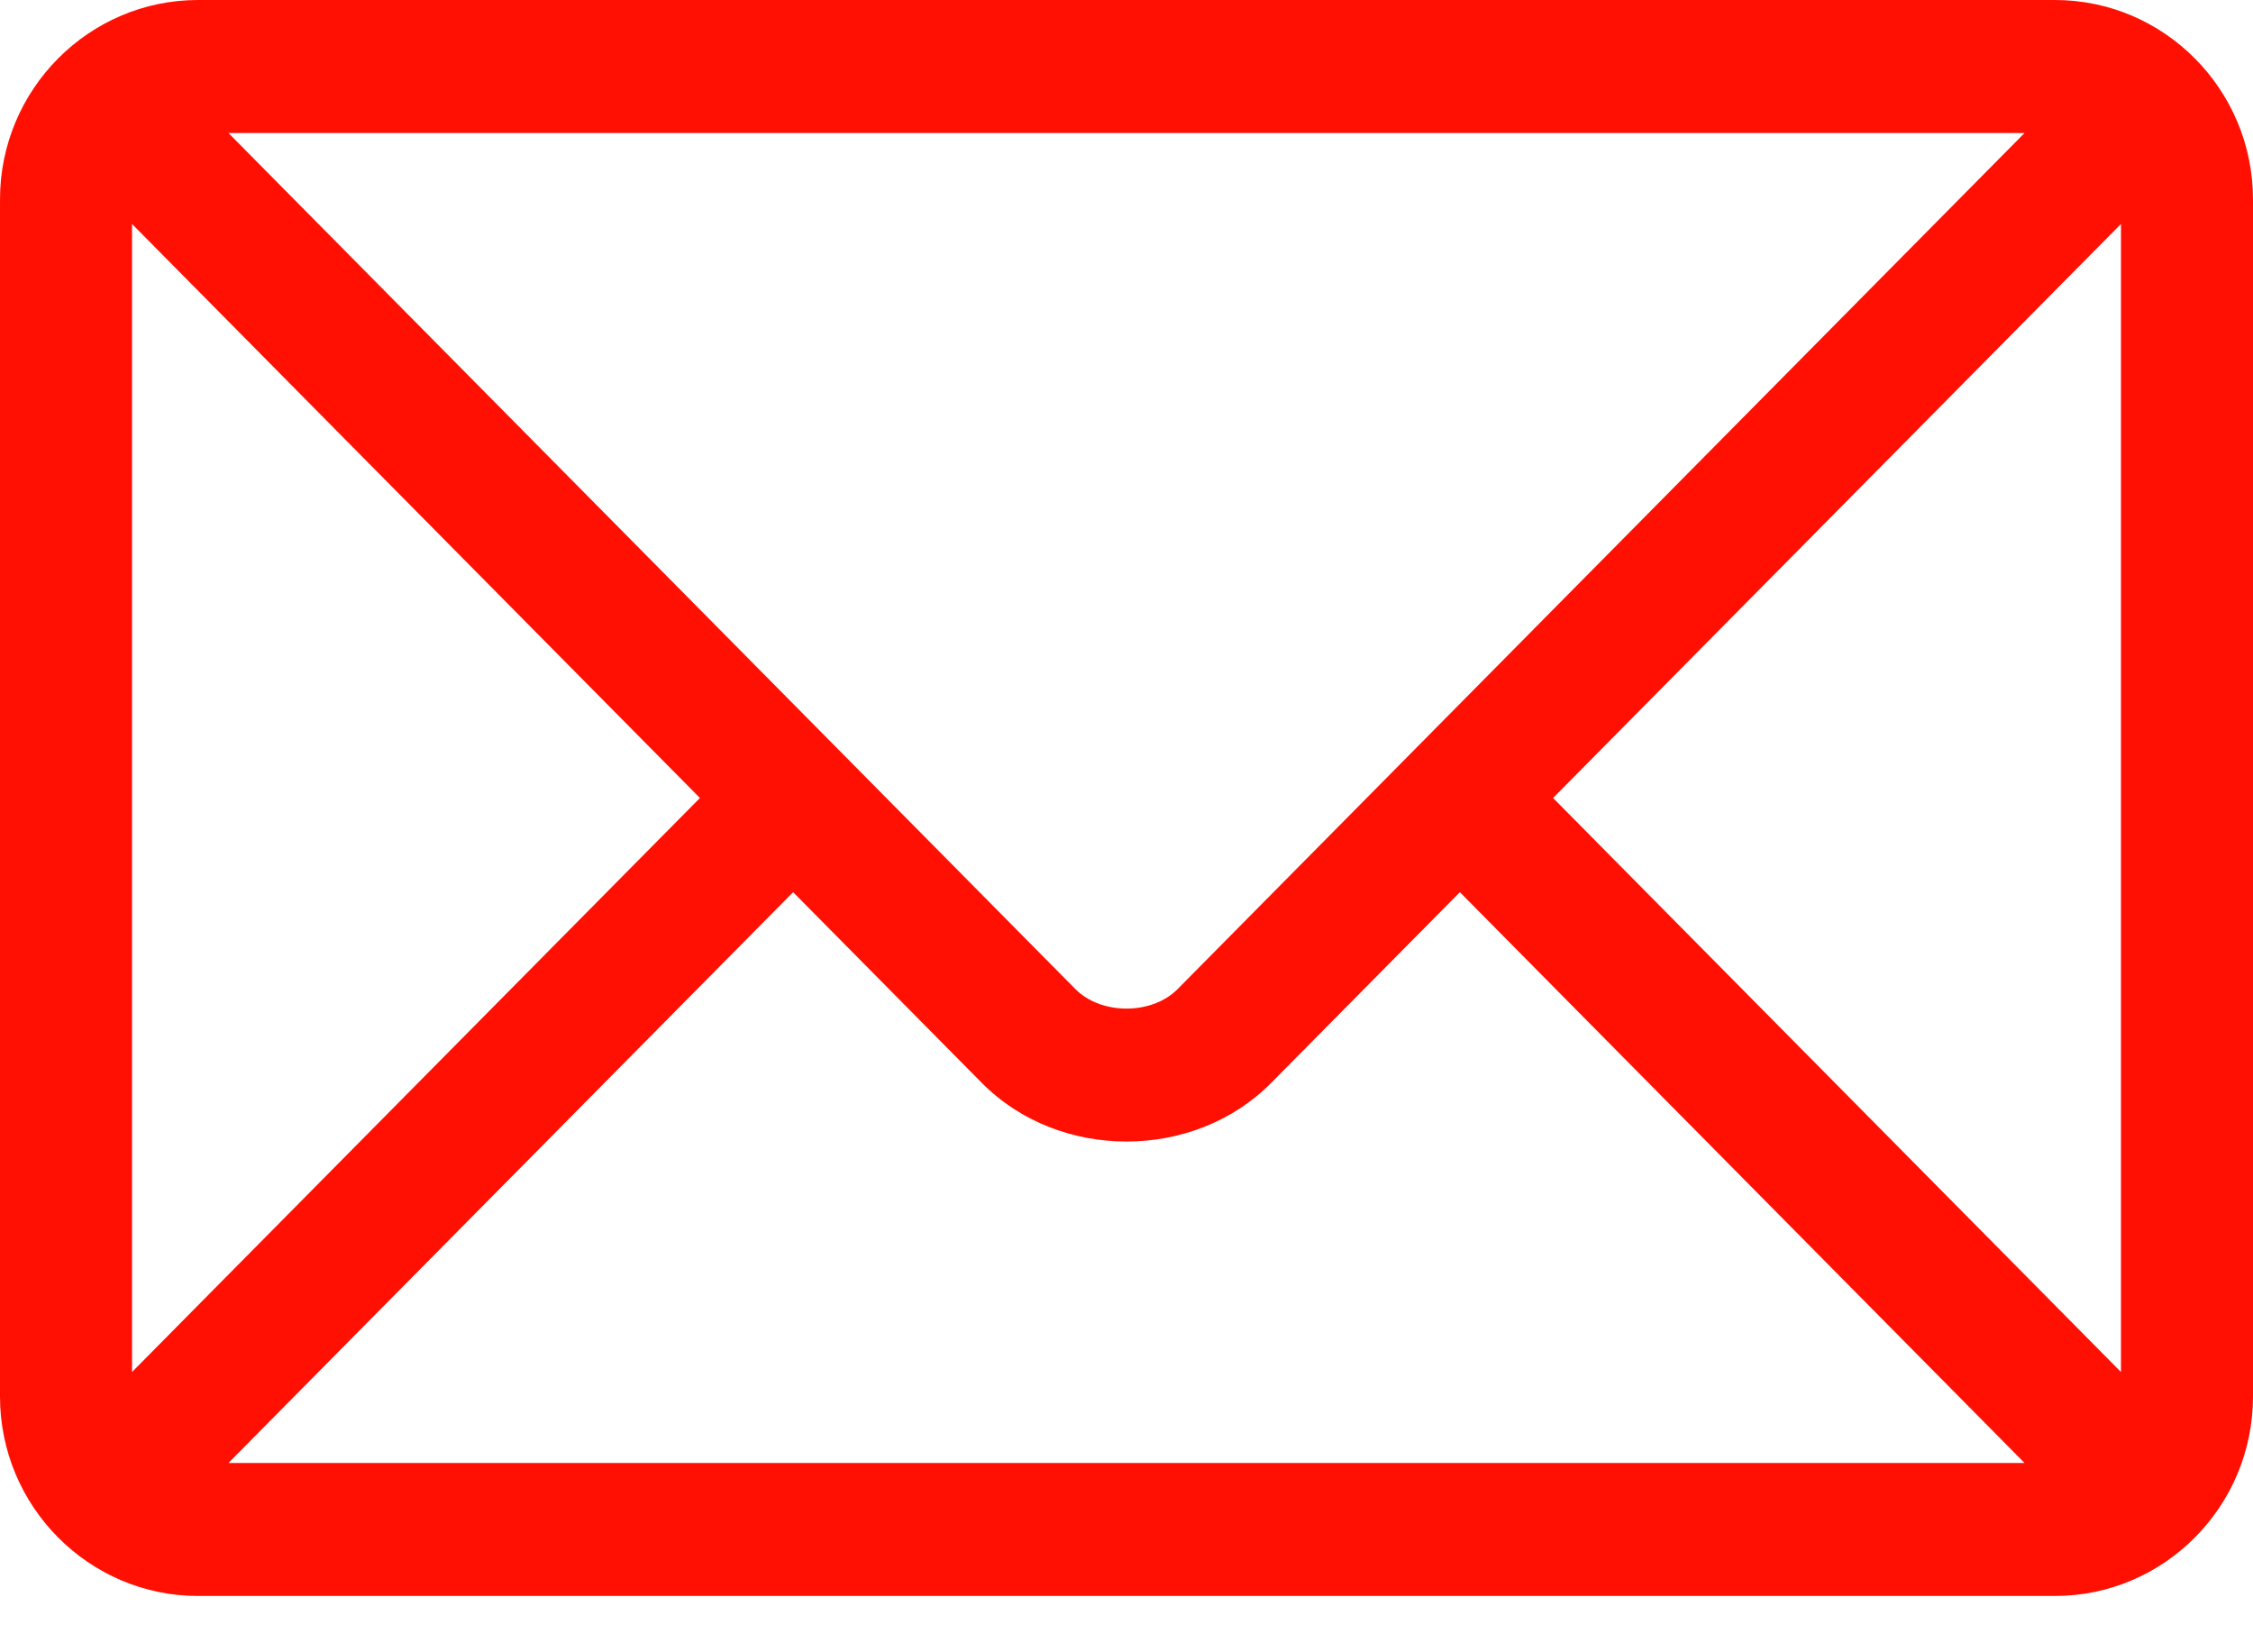
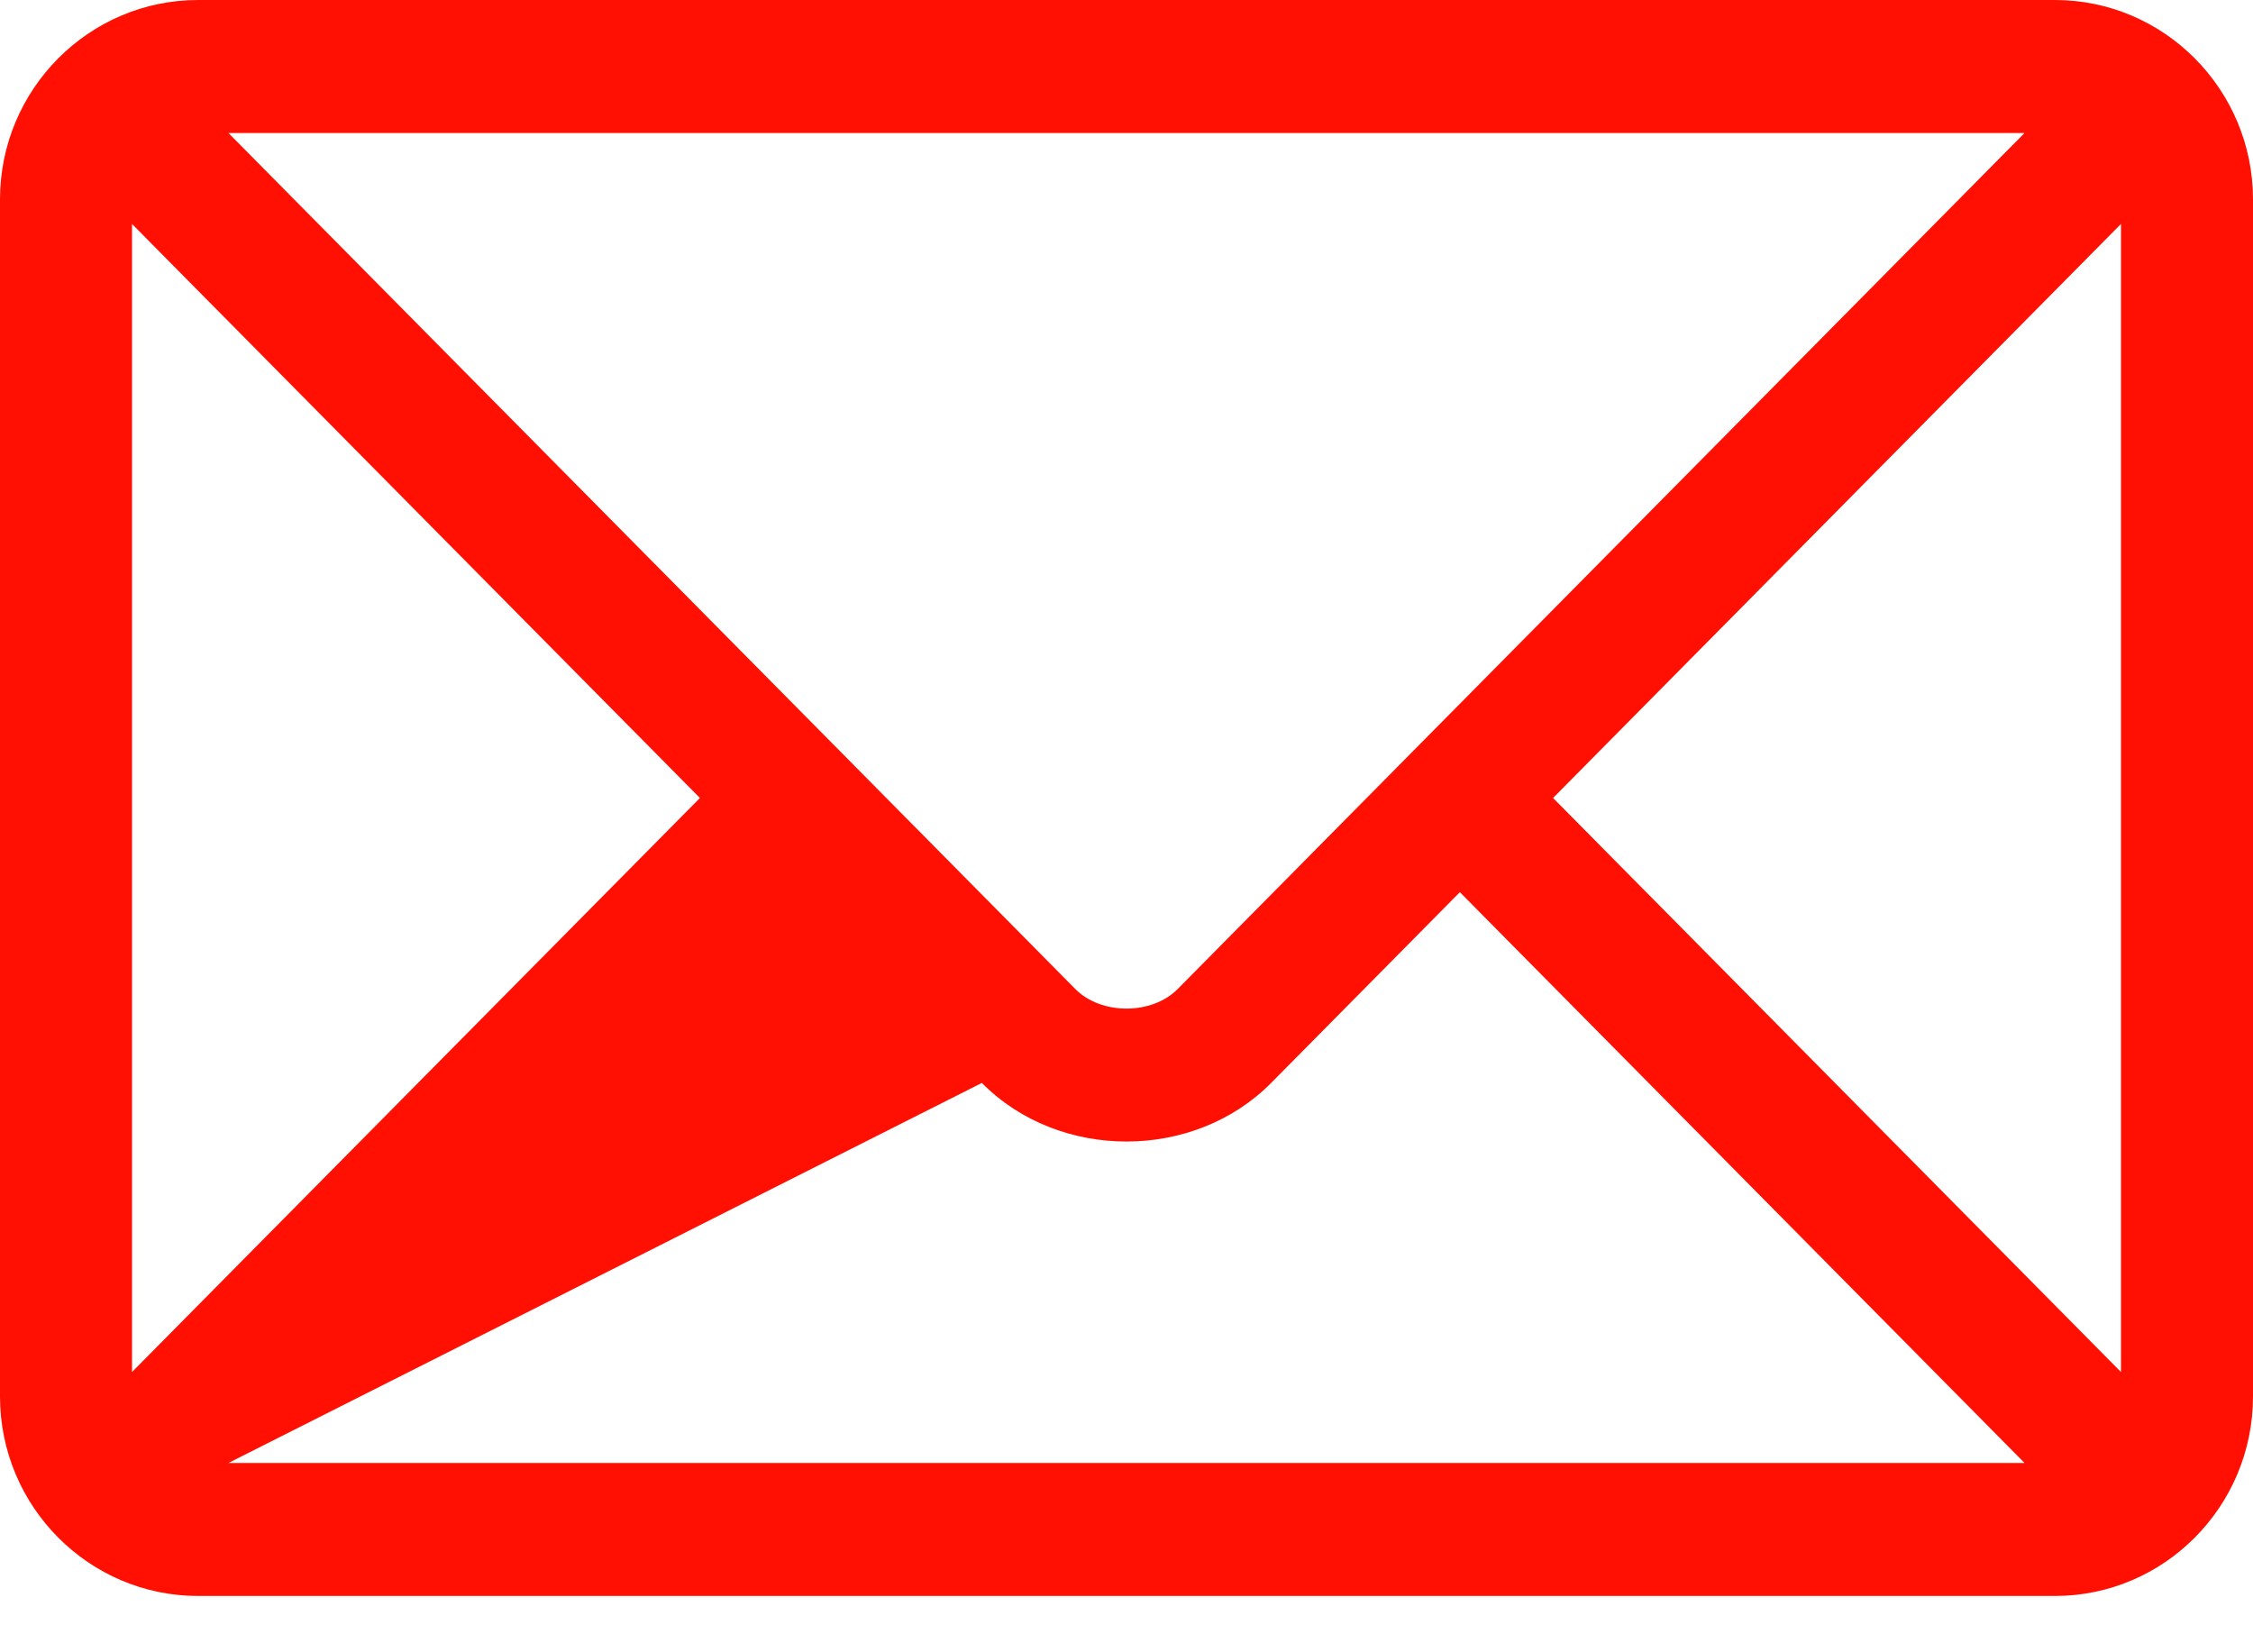
<svg xmlns="http://www.w3.org/2000/svg" width="30" height="22" viewBox="0 0 30 22" fill="none">
-   <path d="M27.363 0H2.637C1.186 0 0 1.189 0 2.656V18.594C0 20.061 1.187 21.25 2.637 21.25H27.363C28.814 21.25 30 20.061 30 18.594V2.656C30 1.189 28.814 0 27.363 0ZM26.958 1.771C26.106 2.632 16.093 12.753 15.681 13.169C15.338 13.516 14.663 13.516 14.319 13.169L3.042 1.771H26.958ZM1.758 18.268V2.982L9.32 10.625L1.758 18.268ZM3.042 19.479L10.561 11.879L13.074 14.419C14.104 15.46 15.897 15.459 16.926 14.419L19.439 11.879L26.958 19.479H3.042ZM28.242 18.268L20.68 10.625L28.242 2.982V18.268Z" fill="#ff1003" />
+   <path d="M27.363 0H2.637C1.186 0 0 1.189 0 2.656V18.594C0 20.061 1.187 21.25 2.637 21.25H27.363C28.814 21.25 30 20.061 30 18.594V2.656C30 1.189 28.814 0 27.363 0ZM26.958 1.771C26.106 2.632 16.093 12.753 15.681 13.169C15.338 13.516 14.663 13.516 14.319 13.169L3.042 1.771H26.958ZM1.758 18.268V2.982L9.32 10.625L1.758 18.268ZM3.042 19.479L13.074 14.419C14.104 15.46 15.897 15.459 16.926 14.419L19.439 11.879L26.958 19.479H3.042ZM28.242 18.268L20.68 10.625L28.242 2.982V18.268Z" fill="#ff1003" />
</svg>